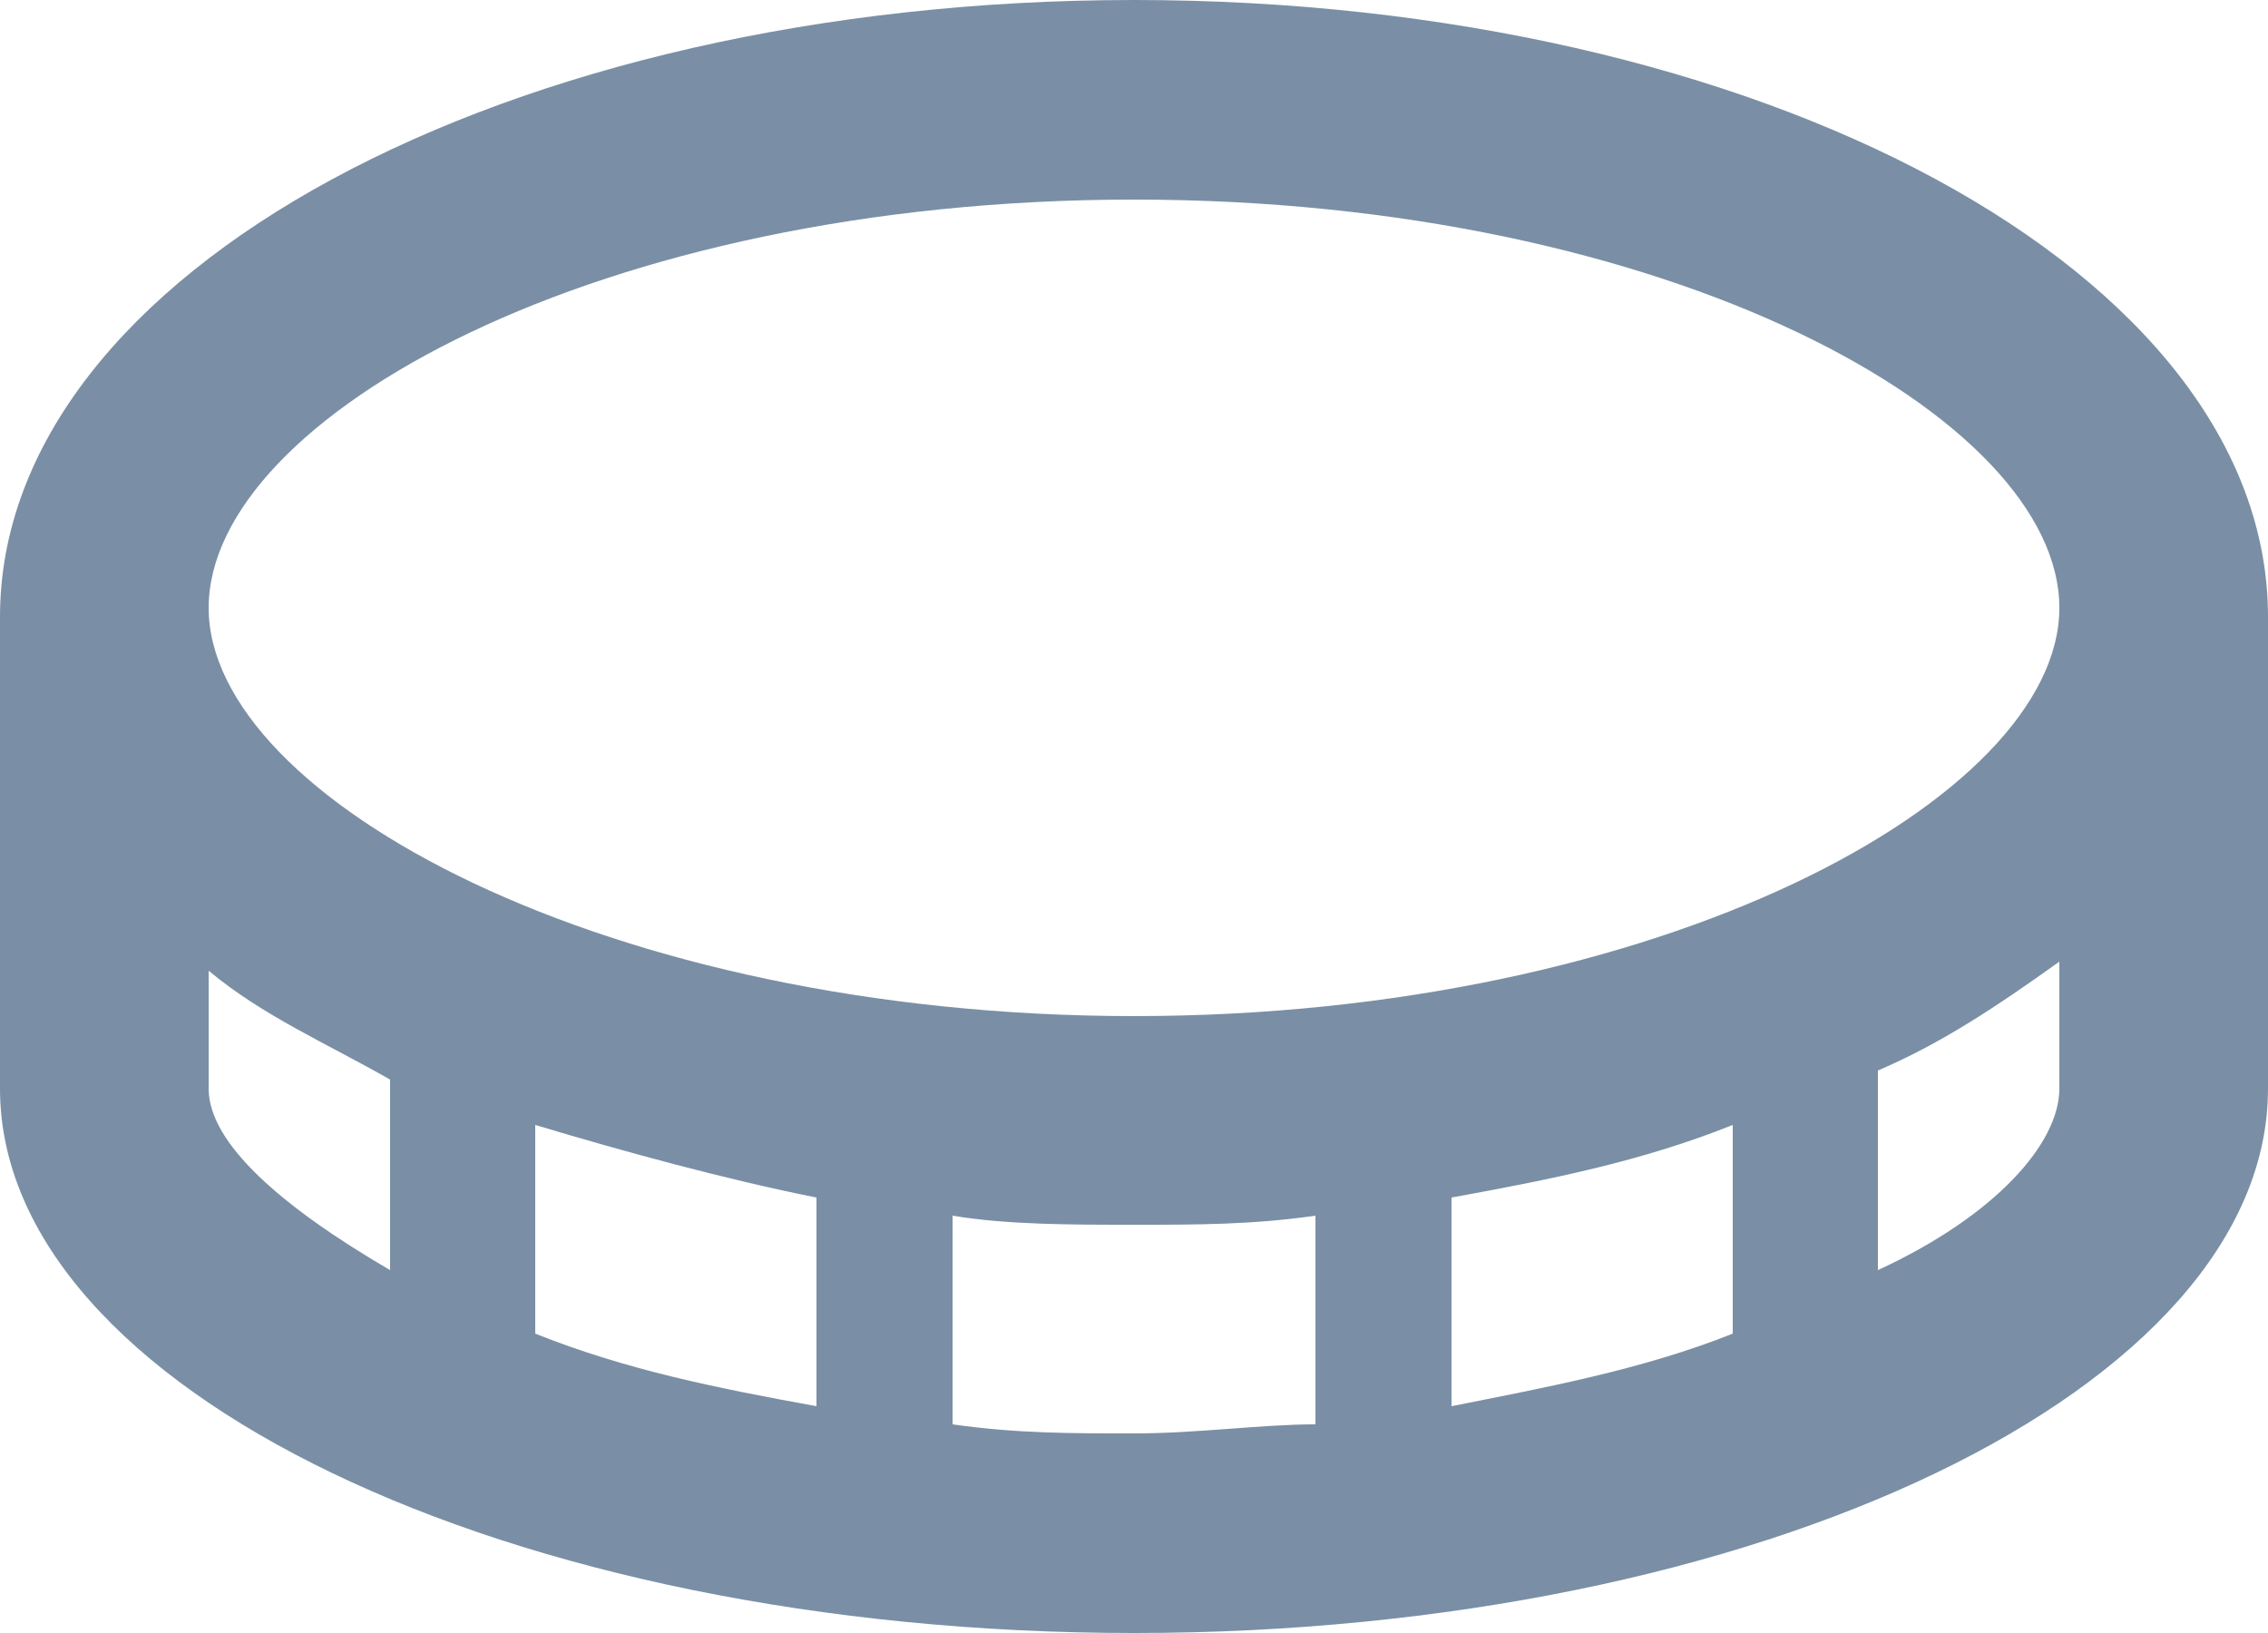
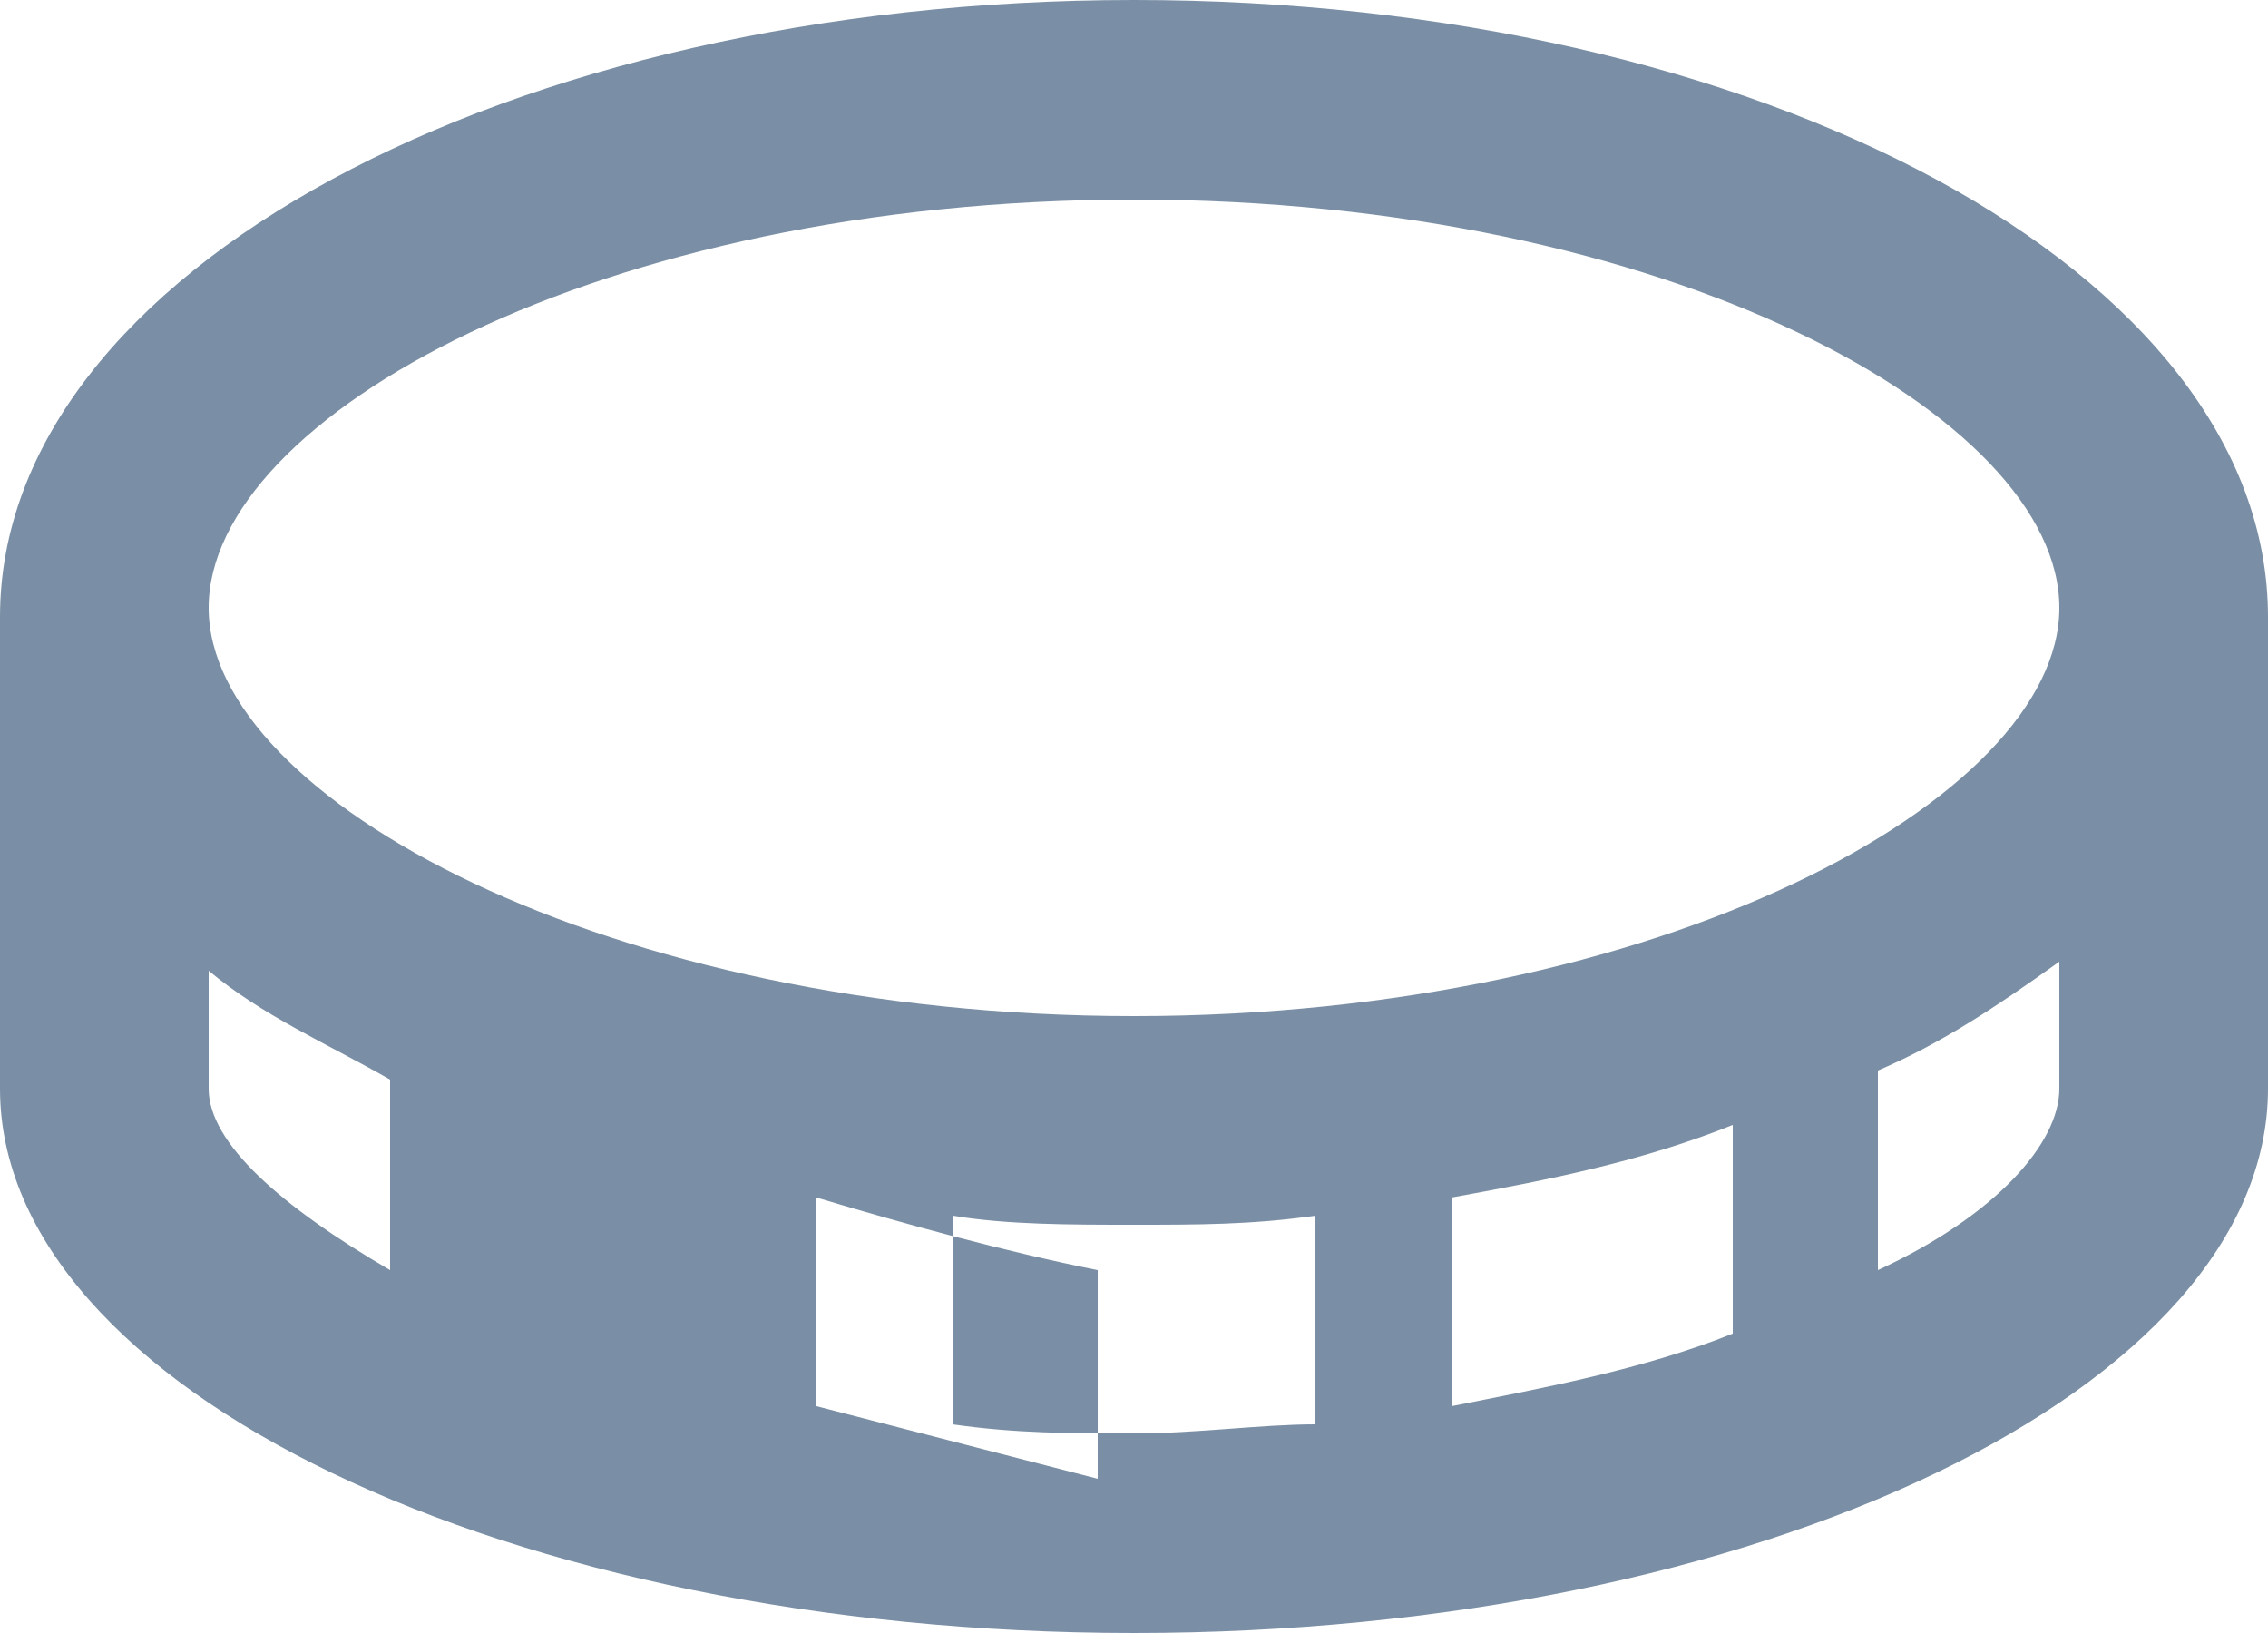
<svg xmlns="http://www.w3.org/2000/svg" viewBox="0 0 25 18" style="enable-background:new 0 0 25 18" xml:space="preserve">
-   <path d="M12.5 0C5.6 0 0 3 0 6.8V12c0 3.3 5.6 6 12.5 6S25 15.3 25 12V6.8C25 3 19.4 0 12.5 0zM4.3 14c-1.2-.7-2-1.4-2-2v-1.3c.6.5 1.3.8 2 1.2V14zM9 15.5c-1.1-.2-2.1-.4-3.1-.8v-2.3c1 .3 2.1.6 3.1.8v2.3zm5.5.2c-.6 0-1.3.1-2 .1s-1.3 0-2-.1v-2.3c.6.1 1.3.1 2 .1s1.3 0 2-.1v2.3zm4.6-1c-1 .4-2.1.6-3.1.8v-2.3c1.1-.2 2.1-.4 3.1-.8v2.3zm3.6-2.7c0 .6-.7 1.4-2 2v-2.2c.7-.3 1.3-.7 2-1.2V12zm-10.2-.8c-5.8 0-10.2-2.4-10.2-4.5s4.3-4.5 10.2-4.5 10.2 2.4 10.2 4.5-4.4 4.5-10.2 4.5z" style="fill:#7a8fa5" />
+   <path d="M12.5 0C5.6 0 0 3 0 6.8V12c0 3.3 5.6 6 12.5 6S25 15.3 25 12V6.8C25 3 19.4 0 12.5 0zM4.3 14c-1.2-.7-2-1.4-2-2v-1.3c.6.5 1.3.8 2 1.2V14zM9 15.5v-2.3c1 .3 2.1.6 3.1.8v2.3zm5.5.2c-.6 0-1.3.1-2 .1s-1.3 0-2-.1v-2.3c.6.1 1.3.1 2 .1s1.3 0 2-.1v2.3zm4.6-1c-1 .4-2.1.6-3.1.8v-2.3c1.1-.2 2.1-.4 3.1-.8v2.3zm3.6-2.7c0 .6-.7 1.4-2 2v-2.2c.7-.3 1.3-.7 2-1.2V12zm-10.2-.8c-5.8 0-10.2-2.4-10.2-4.5s4.3-4.5 10.2-4.5 10.2 2.4 10.2 4.5-4.4 4.5-10.2 4.5z" style="fill:#7a8fa5" />
</svg>